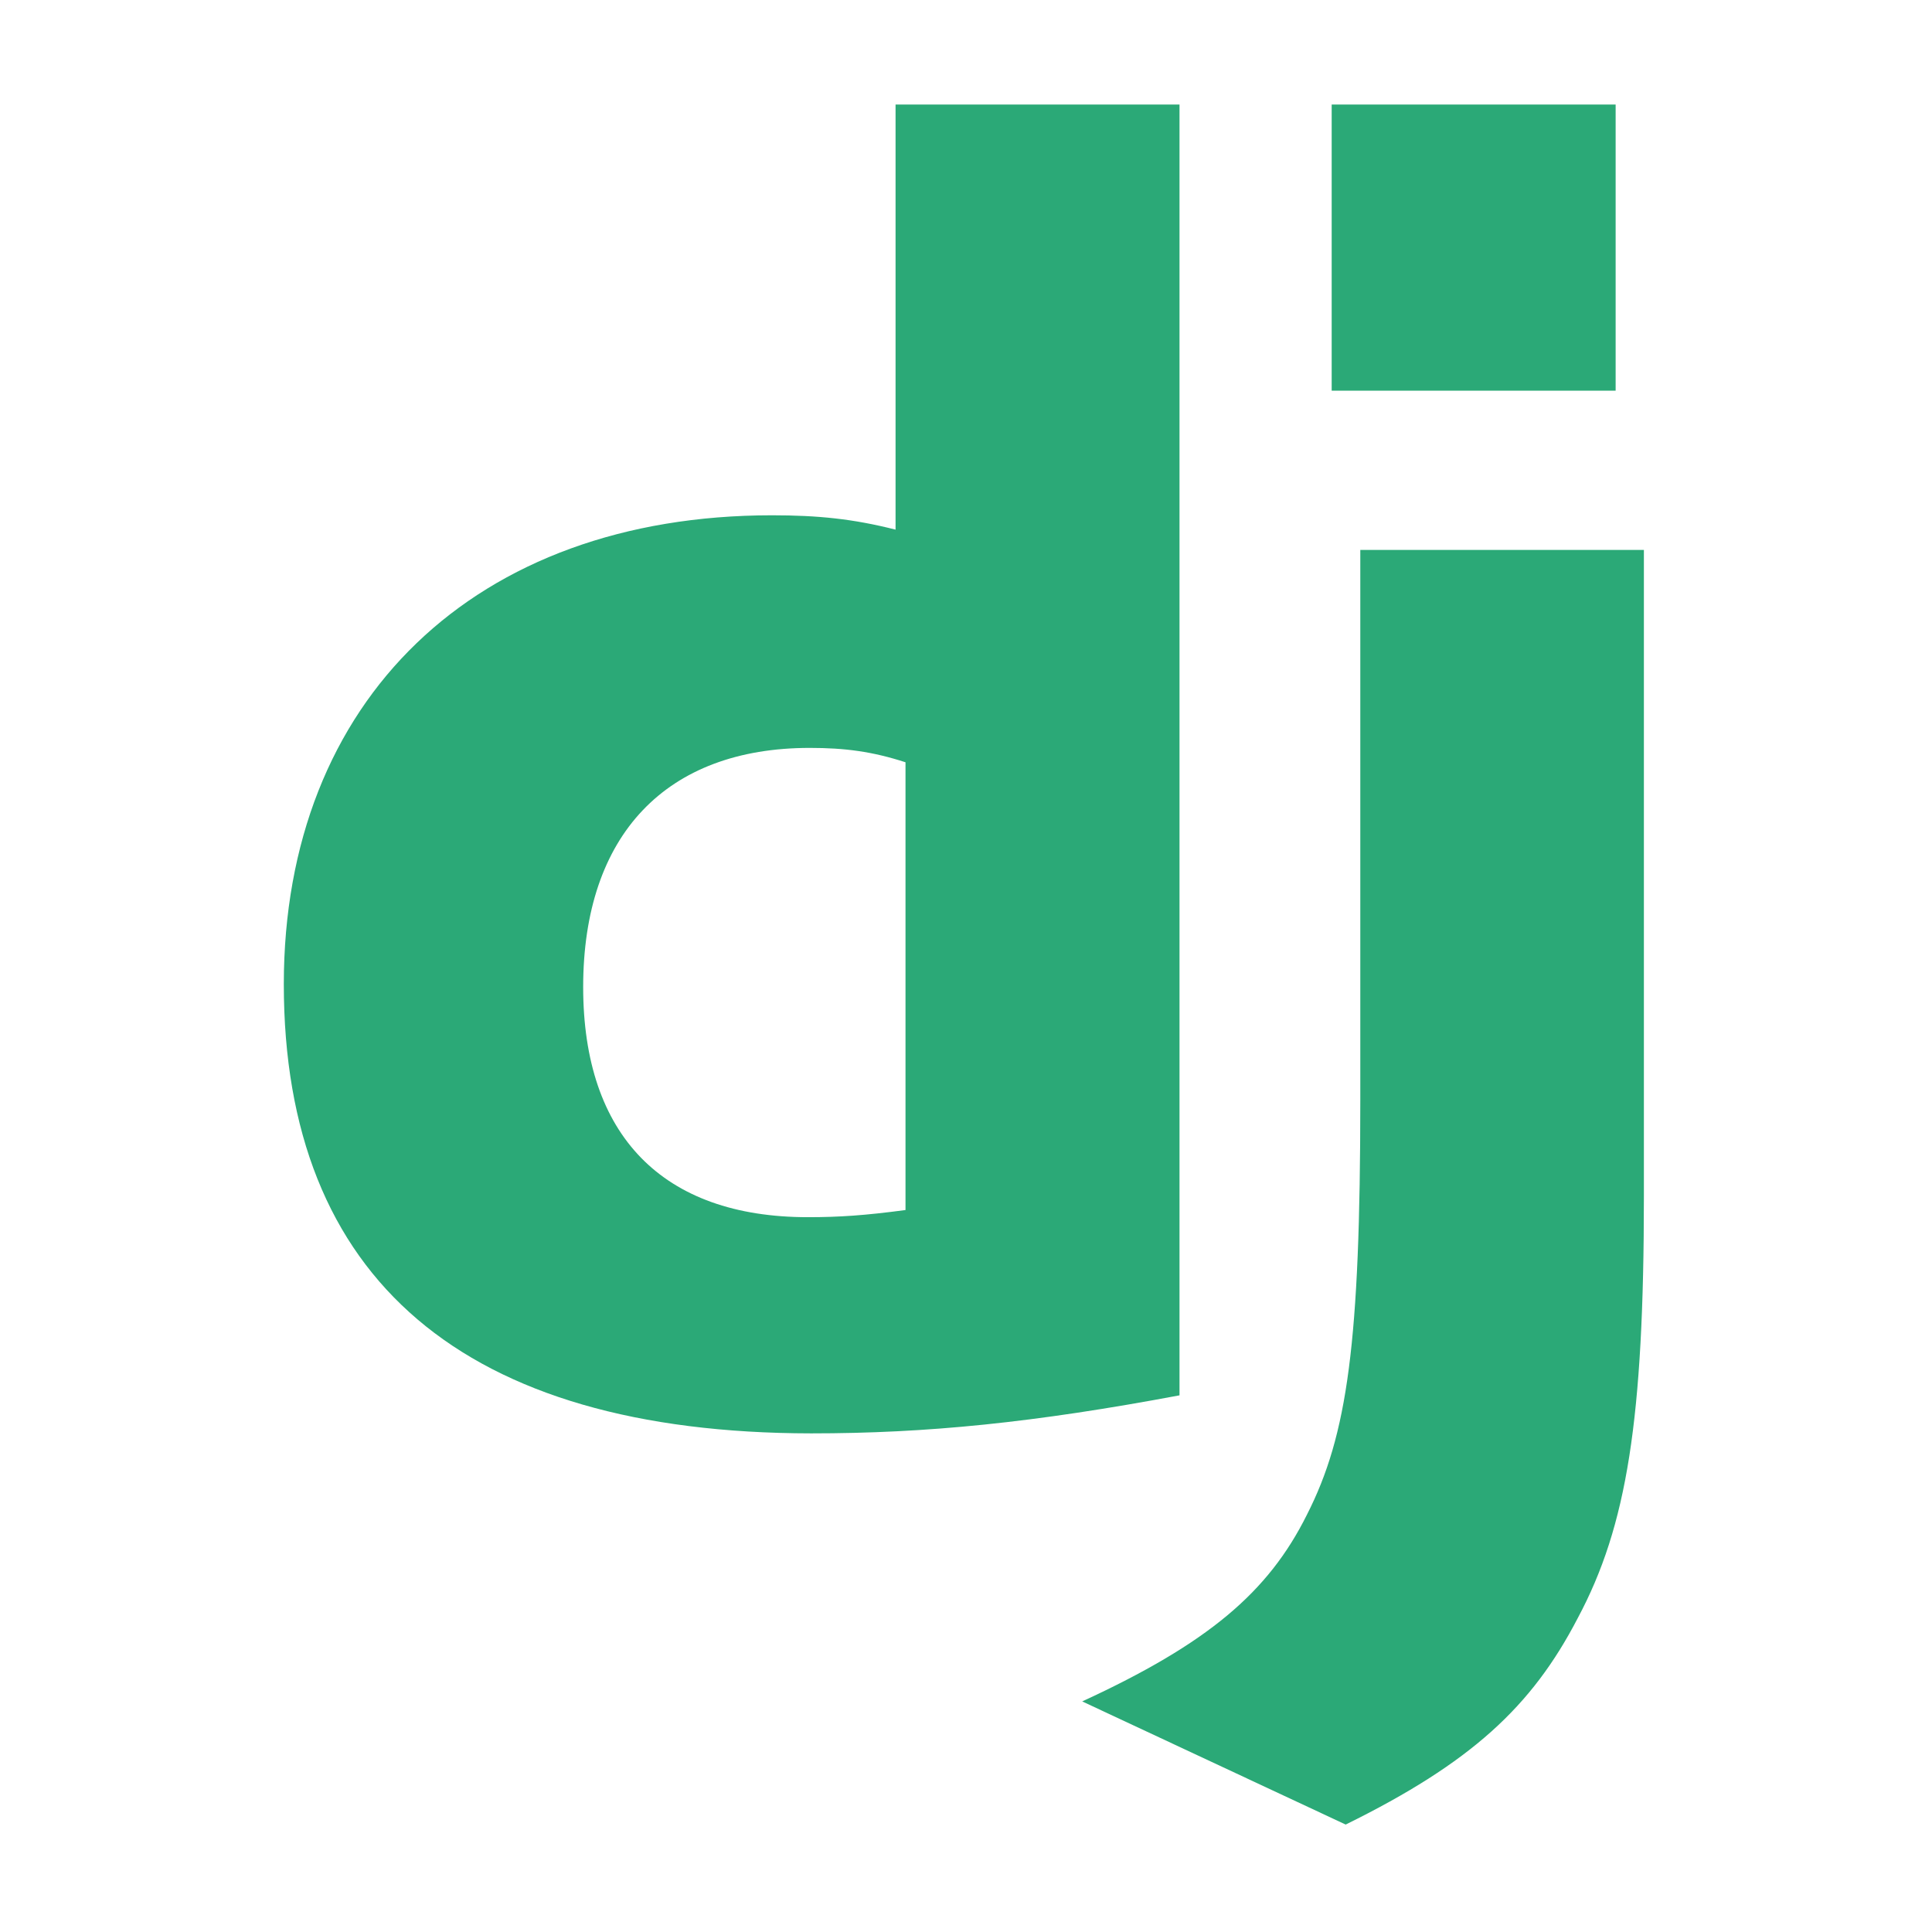
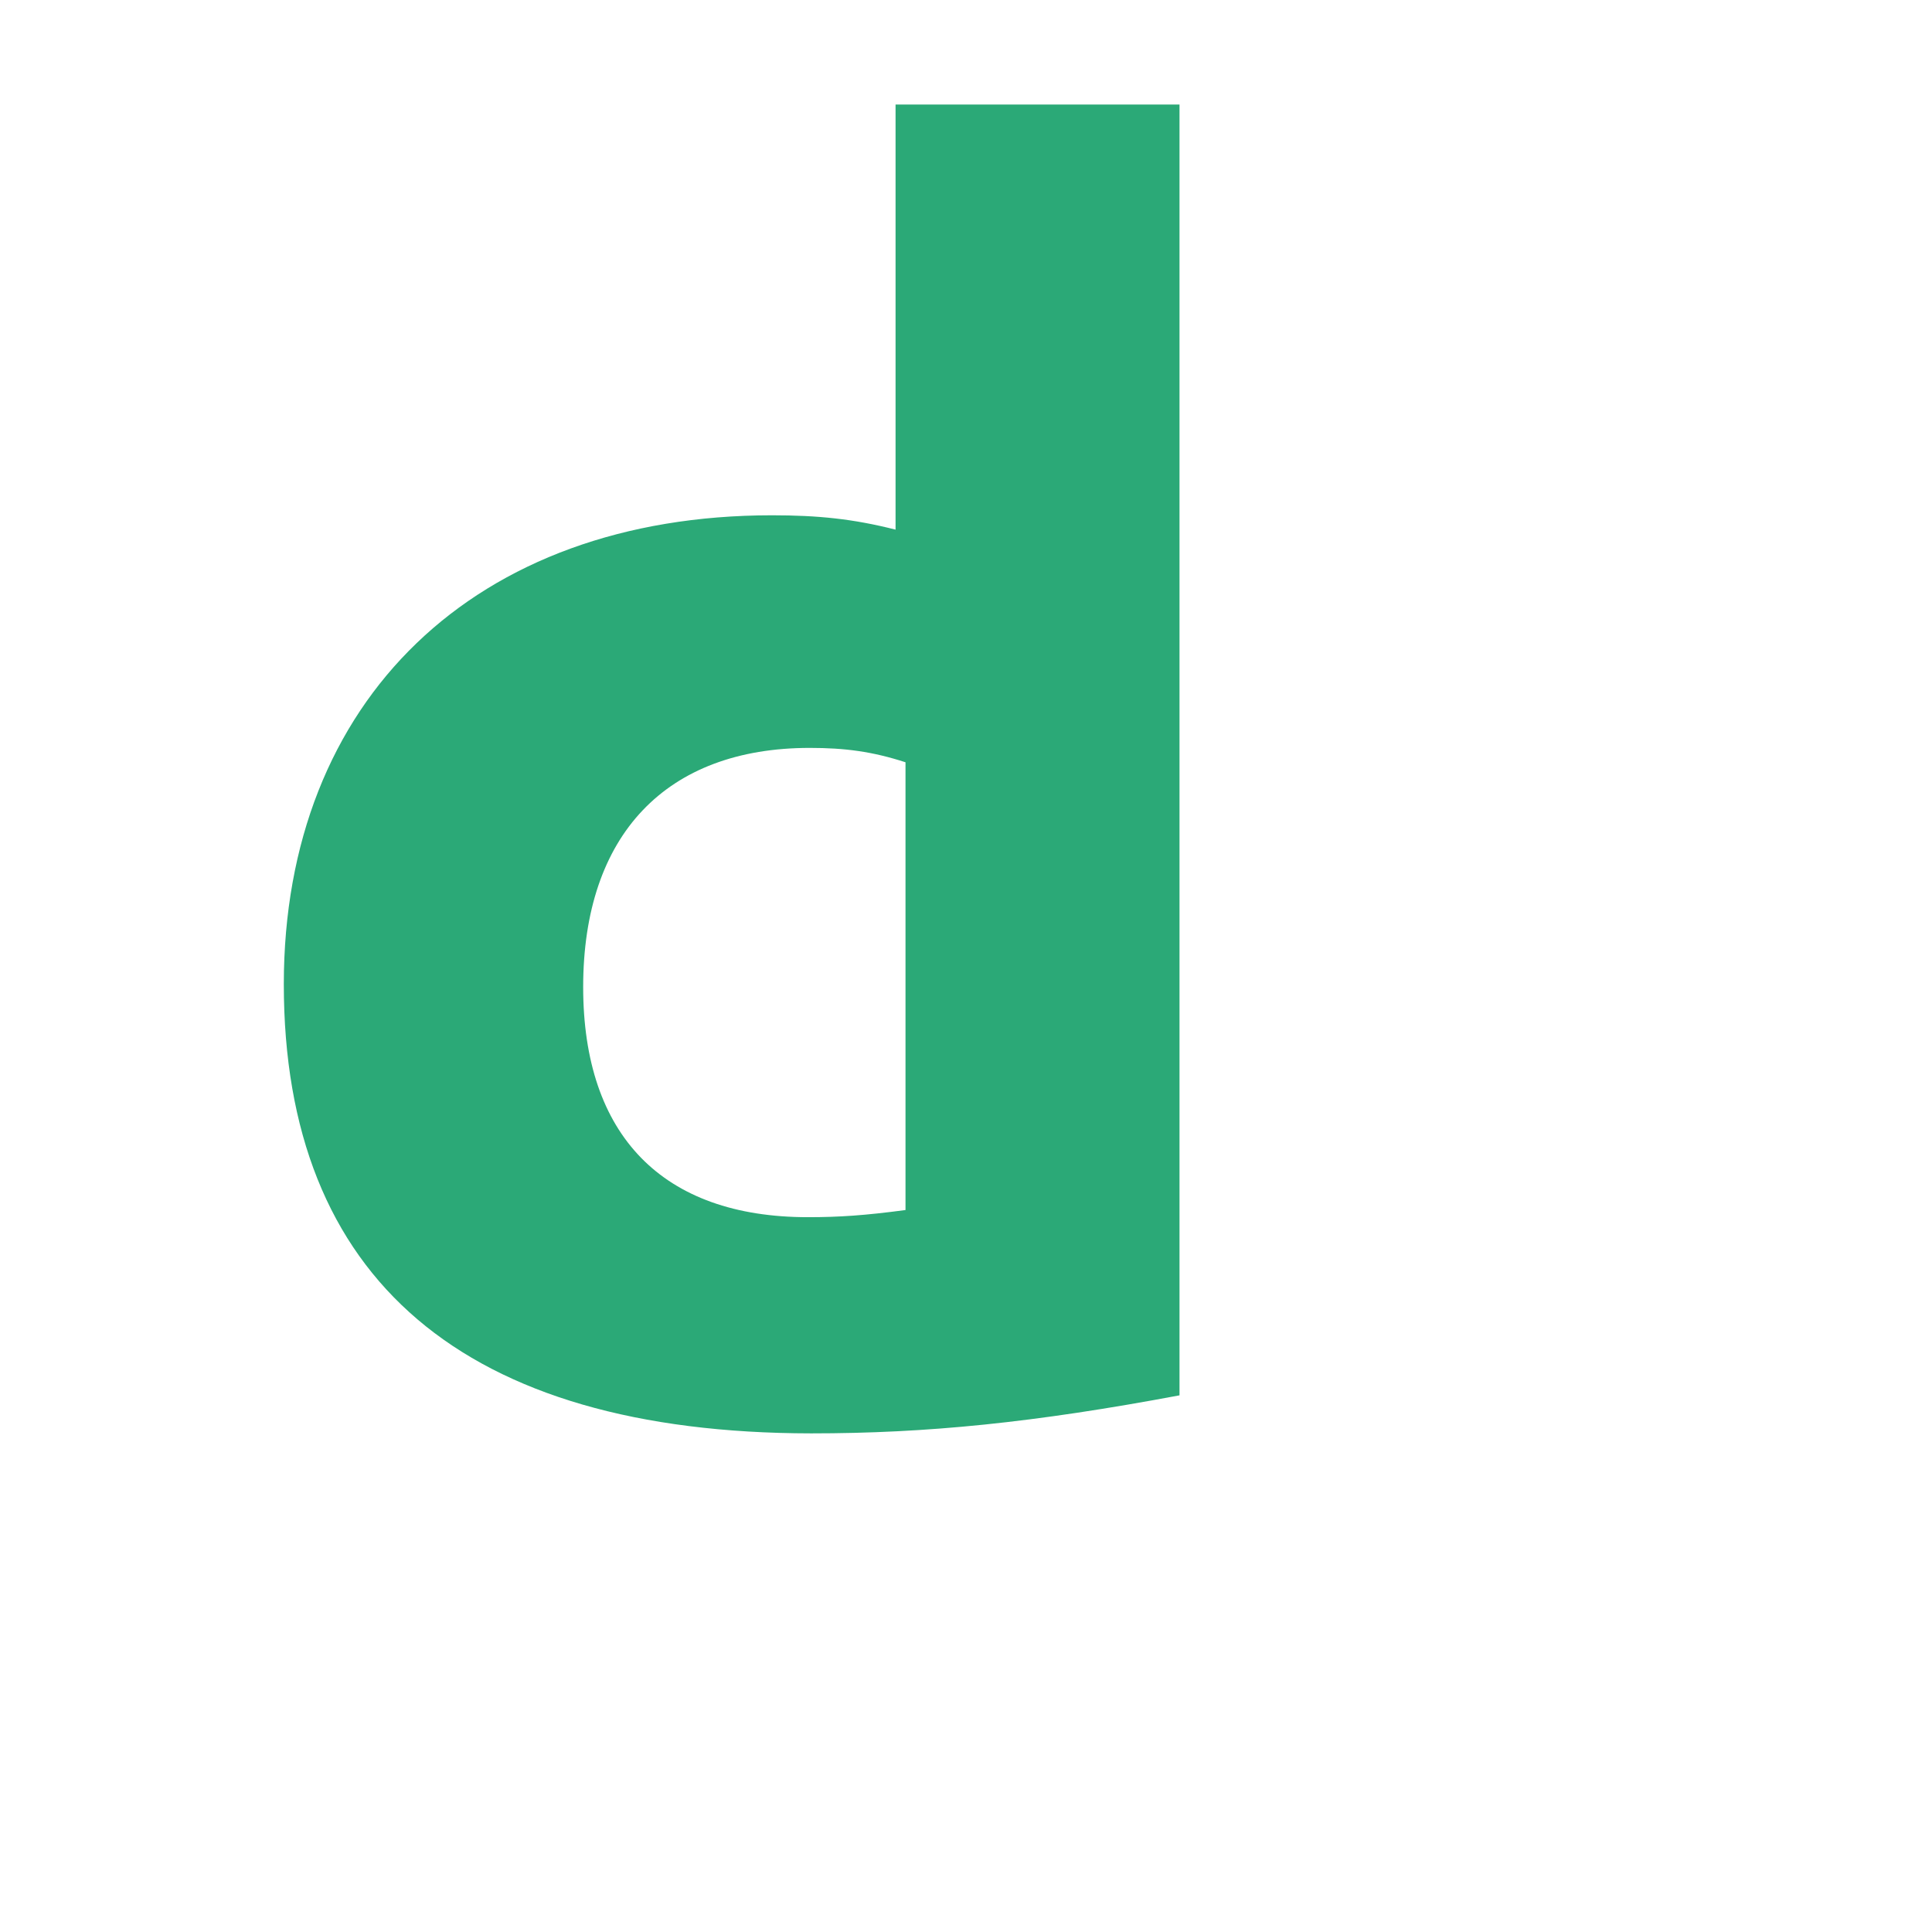
<svg xmlns="http://www.w3.org/2000/svg" width="80" height="80" viewBox="0 0 80 80" fill="none">
  <g clip-path="url(#clip0_5116_3540)">
    <path d="M37.083 4.328H48.841V57.778C42.818 58.908 38.385 59.353 33.588 59.353C19.227 59.338 11.752 52.975 11.752 40.754C11.752 28.979 19.681 21.337 31.968 21.337C33.875 21.337 35.328 21.485 37.083 21.931V4.328ZM37.495 31.564C36.118 31.117 34.983 30.969 33.531 30.969C27.584 30.969 24.148 34.567 24.148 40.872C24.148 47.011 27.432 50.401 33.455 50.401C34.756 50.401 35.816 50.328 37.495 50.105V31.564Z" fill="#2BA977" />
-     <path d="M68.07 22.772V49.533C68.07 58.75 67.374 63.182 65.331 67.003C63.424 70.676 60.912 72.993 55.722 75.551L44.812 70.452C50.002 68.059 52.514 65.945 54.118 62.719C55.797 59.42 56.327 55.599 56.327 45.549V22.772H68.07V22.772ZM55.142 4.328H66.9V16.178H55.142V4.328Z" fill="#2BA977" />
  </g>
  <defs>
    <clipPath id="clip0_5116_3540">
      <rect width="56.497" height="71.364" fill="white" transform="translate(11.752 4.32)" />
    </clipPath>
  </defs>
</svg>